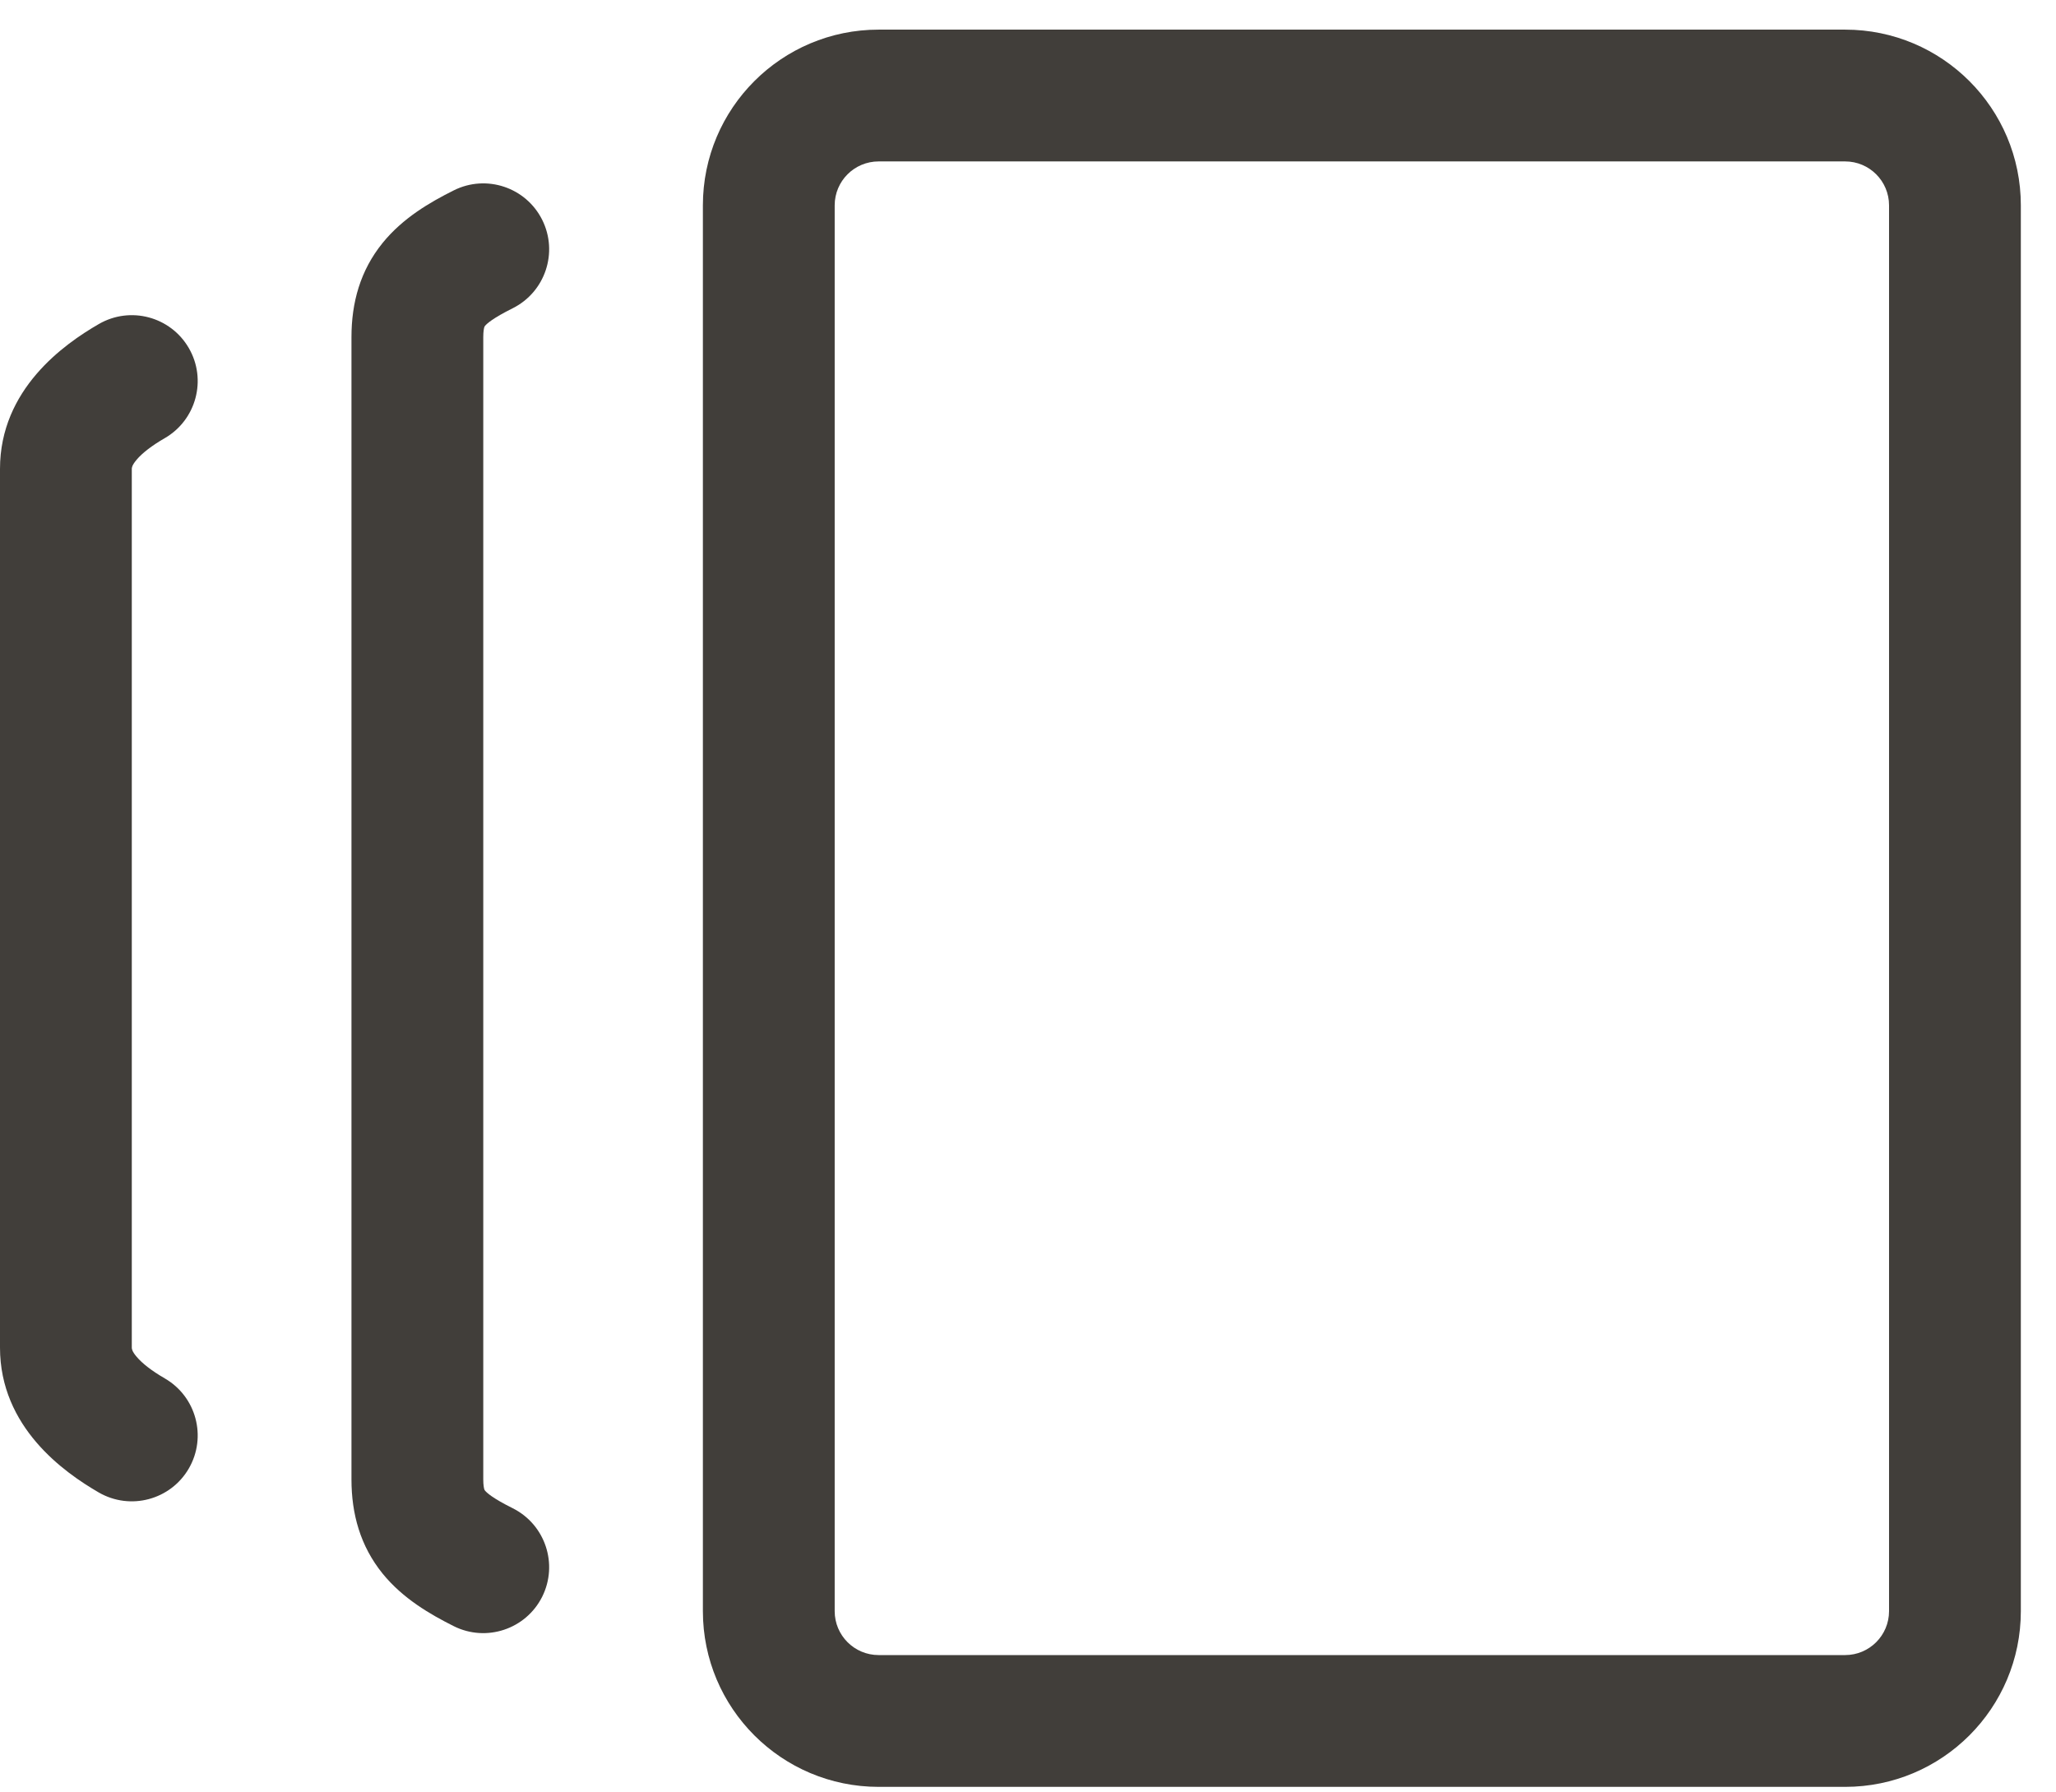
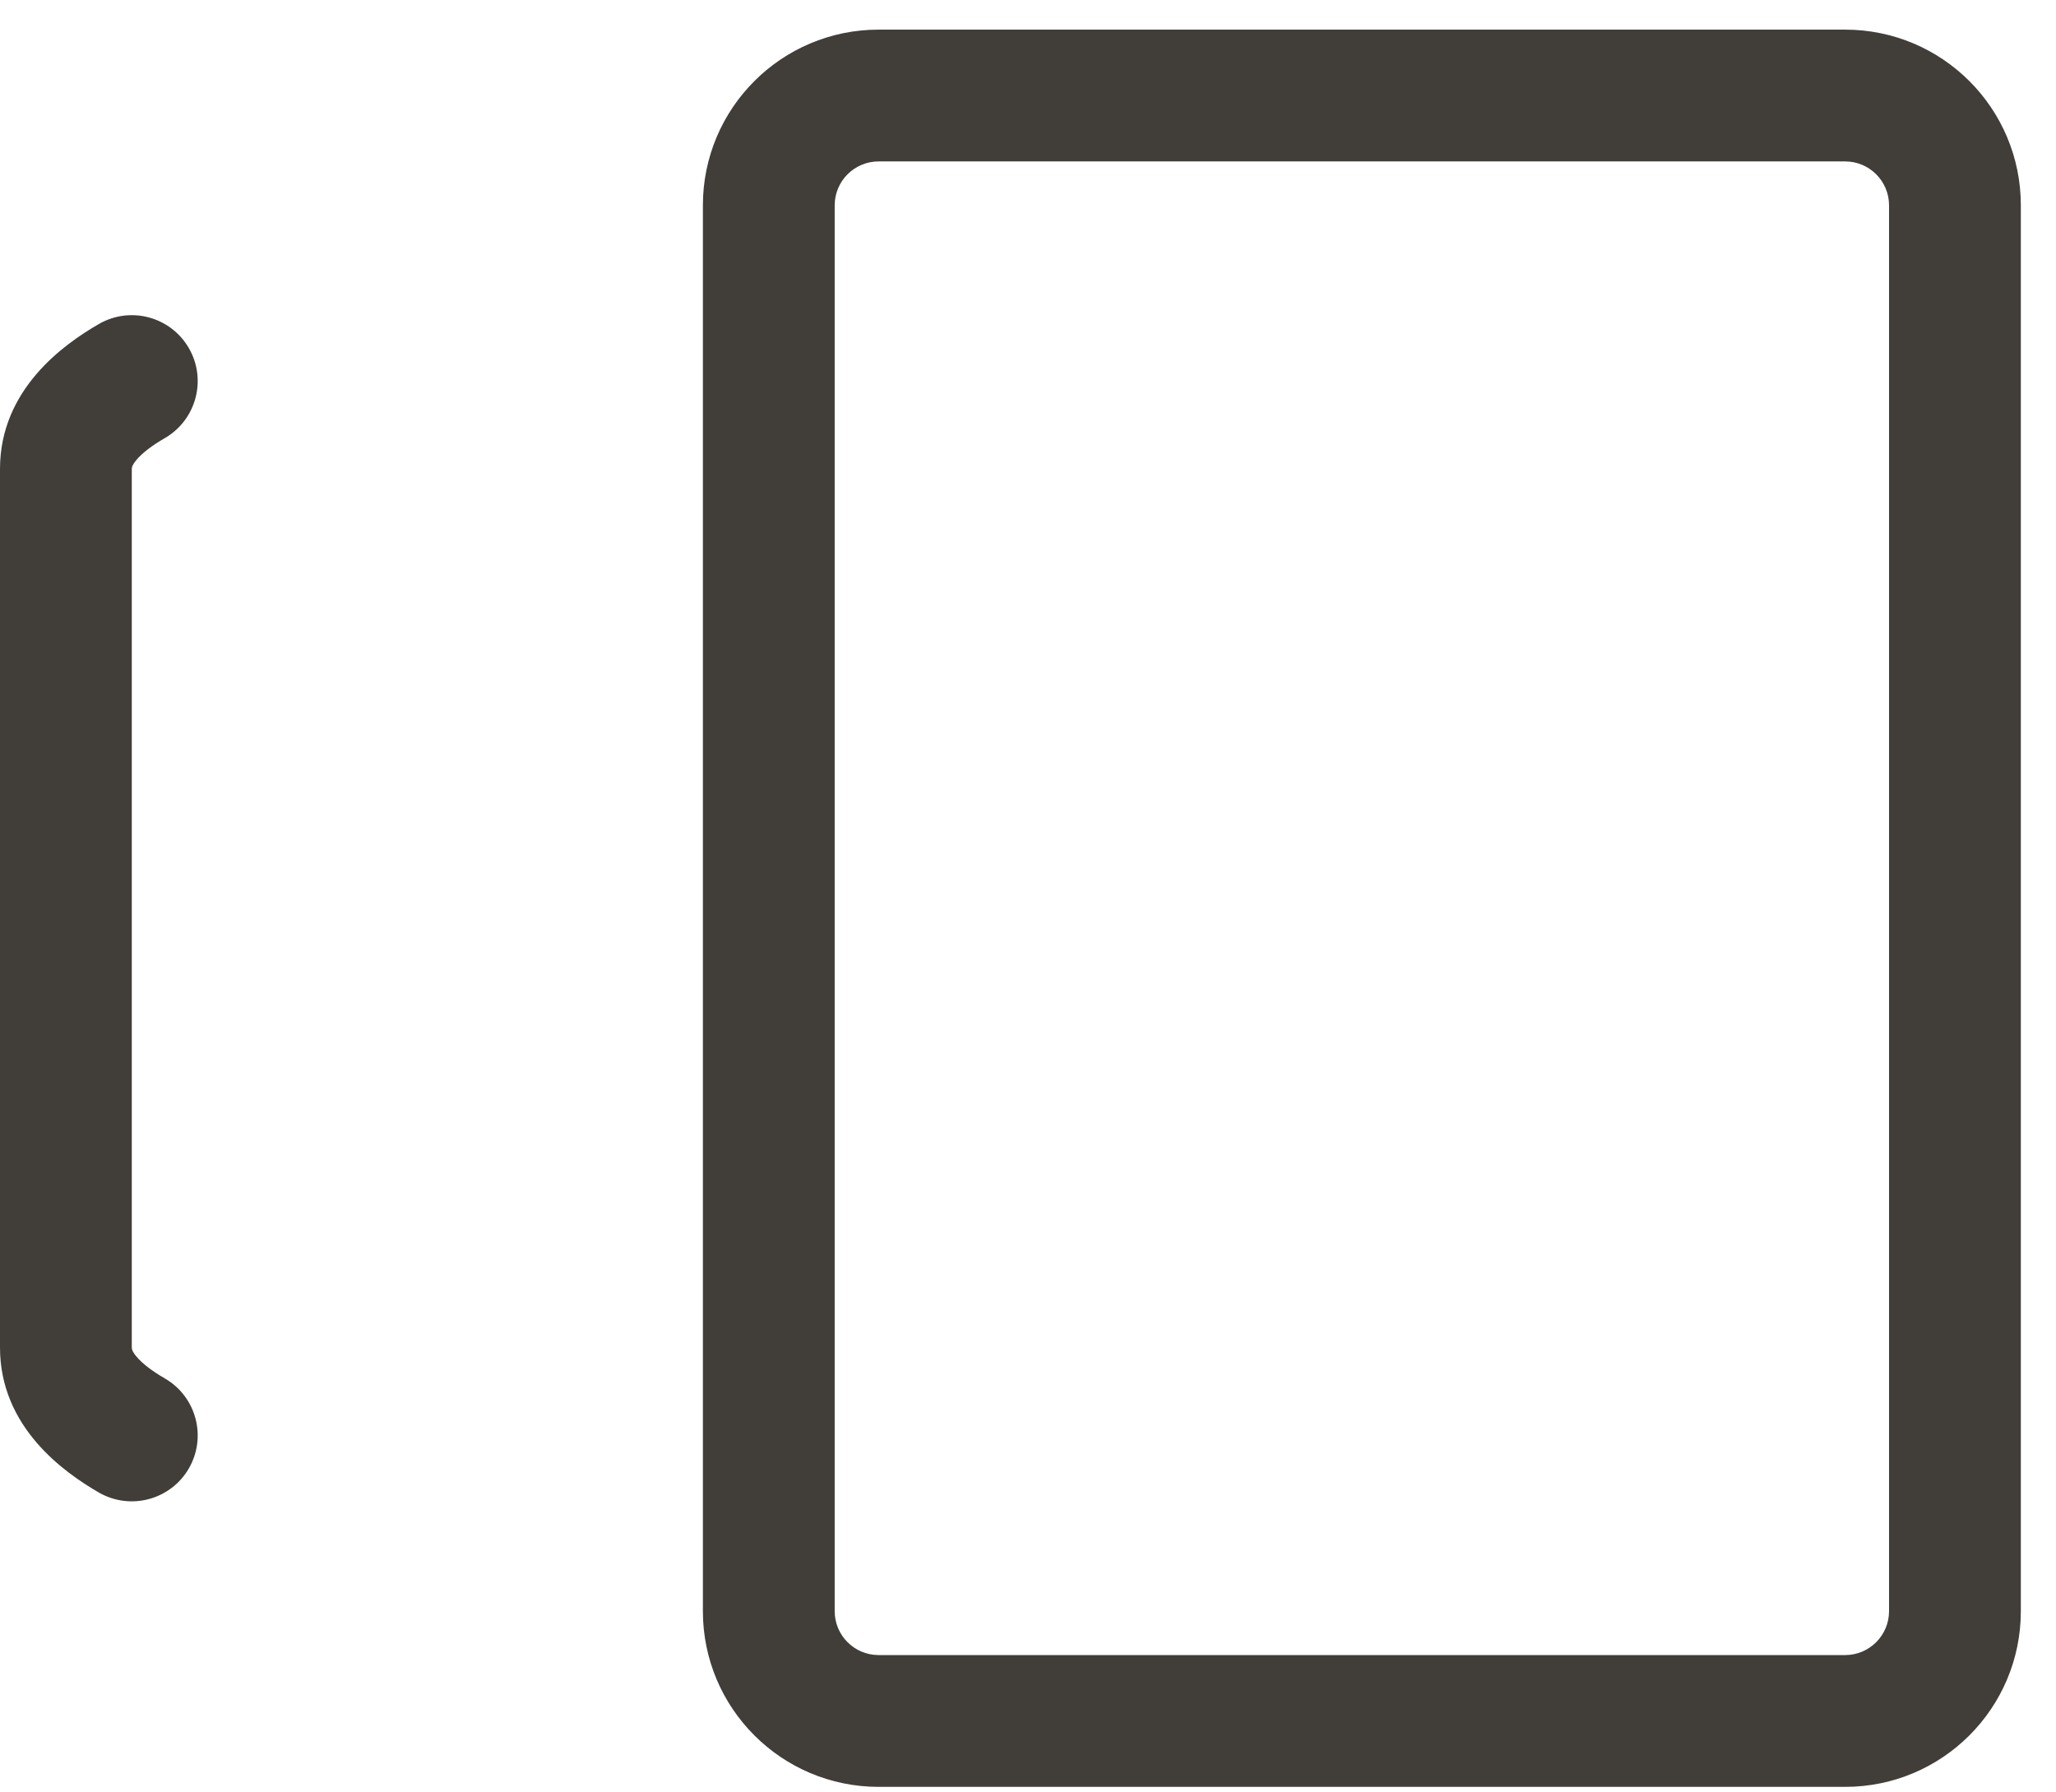
<svg xmlns="http://www.w3.org/2000/svg" width="39" height="34" viewBox="0 0 39 34" fill="none">
  <path fill-rule="evenodd" clip-rule="evenodd" d="M16.667 33.895C14.826 33.895 13.333 32.403 13.333 30.562L13.333 3.895C13.333 2.054 14.826 0.562 16.667 0.562L35 0.562C36.841 0.562 38.333 2.054 38.333 3.895V30.562C38.333 32.403 36.841 33.895 35 33.895H16.667ZM15.833 30.562C15.833 31.022 16.206 31.395 16.667 31.395H35C35.46 31.395 35.833 31.022 35.833 30.562V3.895C35.833 3.435 35.46 3.062 35 3.062L16.667 3.062C16.206 3.062 15.833 3.435 15.833 3.895L15.833 30.562Z" fill="#413E3A" />
-   <path fill-rule="evenodd" clip-rule="evenodd" d="M10.285 4.17C10.593 4.787 10.343 5.538 9.726 5.847C9.345 6.037 9.233 6.141 9.2 6.182C9.192 6.192 9.19 6.196 9.186 6.208C9.181 6.226 9.167 6.28 9.167 6.395V28.062C9.167 28.177 9.181 28.232 9.186 28.249C9.19 28.261 9.192 28.265 9.2 28.275C9.233 28.316 9.345 28.42 9.726 28.61C10.343 28.919 10.593 29.67 10.285 30.288C9.976 30.905 9.225 31.155 8.608 30.847C8.155 30.62 7.642 30.322 7.258 29.85C6.834 29.326 6.667 28.718 6.667 28.062V6.395C6.667 5.739 6.834 5.131 7.258 4.608C7.642 4.135 8.155 3.837 8.608 3.611C9.225 3.302 9.976 3.552 10.285 4.17Z" fill="#413E3A" />
  <path fill-rule="evenodd" clip-rule="evenodd" d="M3.582 6.603C3.928 7.2 3.723 7.965 3.126 8.311C2.876 8.455 2.698 8.595 2.593 8.719C2.5 8.828 2.5 8.877 2.5 8.895V25.562C2.5 25.58 2.5 25.63 2.593 25.738C2.698 25.862 2.876 26.002 3.126 26.147C3.723 26.492 3.928 27.257 3.582 27.855C3.236 28.452 2.472 28.656 1.874 28.311C1.216 27.93 0 27.073 0 25.562V8.895C0 7.384 1.216 6.527 1.874 6.147C2.472 5.801 3.236 6.005 3.582 6.603Z" fill="#413E3A" />
</svg>